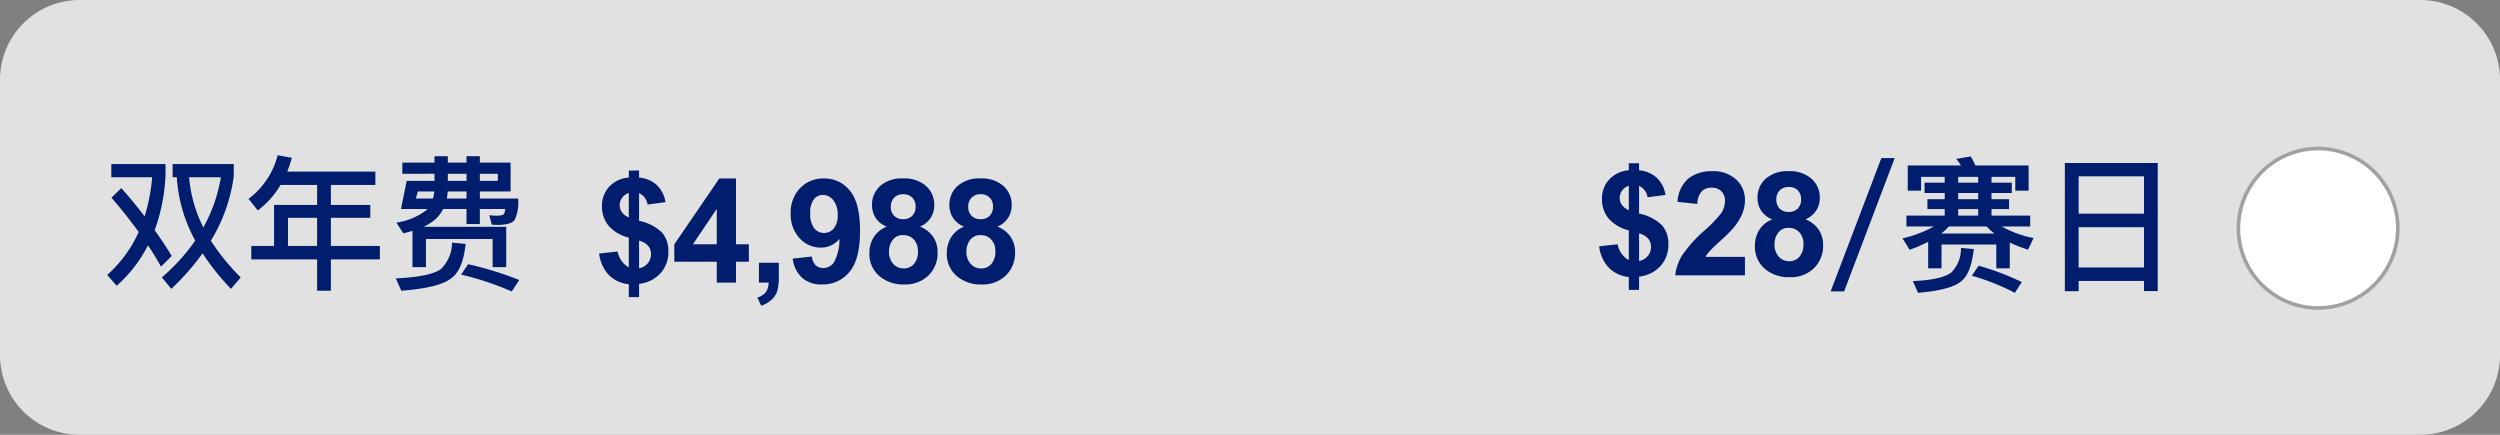
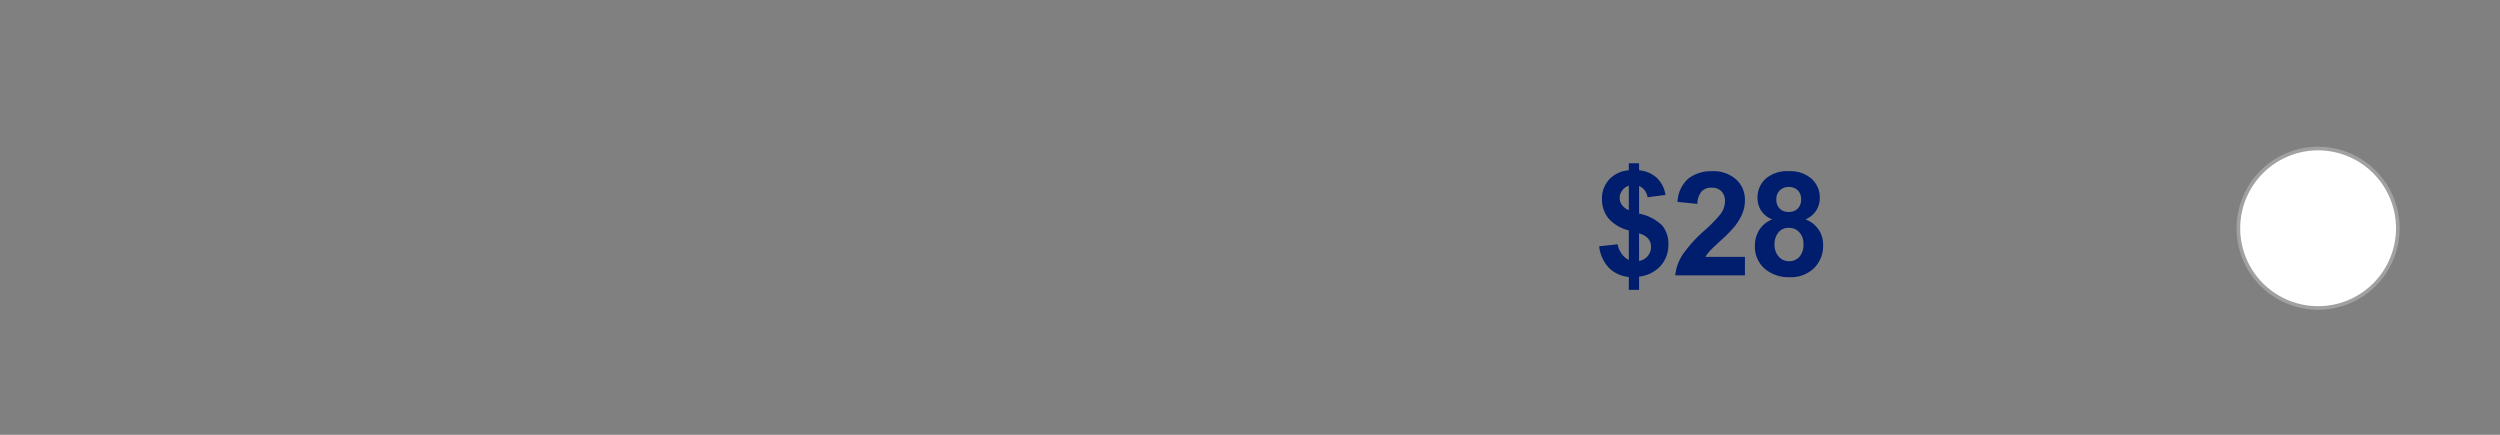
<svg xmlns="http://www.w3.org/2000/svg" width="345" height="60" viewBox="0 0 345 60">
  <rect x="0" y="0" width="345" height="60" fill="#808080" stroke="none" />
  <g id="Group_24606" data-name="Group 24606" transform="translate(-1184 -123)">
-     <path id="Path_33091" data-name="Path 33091" d="M11,0H334a11,11,0,0,1,11,11V49a11,11,0,0,1-11,11H11A11,11,0,0,1,0,49V11A11,11,0,0,1,11,0Z" transform="translate(1184 123)" fill="#e1e1e1" />
    <path id="Path_32967" data-name="Path 32967" d="M16,5A11,11,0,1,0,27,16,11.012,11.012,0,0,0,16,5Z" transform="translate(1487.9 138.5)" fill="#fff" stroke="#a1a1a1" stroke-width="0.5" />
-     <path id="Path_32973" data-name="Path 32973" d="M2.74-12.04q1.6,1.78,3.22,3.9A25.8,25.8,0,0,0,7-13.54H1.36v-1.82H8.84v1.44a24.8,24.8,0,0,1-1.5,7.68Q8.6-4.48,9.7-2.68L8.22-1.2a34.275,34.275,0,0,0-1.8-2.94A18.867,18.867,0,0,1,2.1,1.44L.8-.06A17.653,17.653,0,0,0,5.14-5.98Q3.36-8.44,1.38-10.72Zm7.08-3.32h8.44v1.68a22.832,22.832,0,0,1-3.16,8.9A30.1,30.1,0,0,0,19.22.28L17.88,1.86a32.115,32.115,0,0,1-3.92-4.9,34.372,34.372,0,0,1-4.32,4.9L8.34.28a27.08,27.08,0,0,0,4.6-5.08,20.773,20.773,0,0,1-2.54-8.74H9.82Zm2.28,1.82a18.768,18.768,0,0,0,1.96,6.92,21.122,21.122,0,0,0,2.42-6.92Zm12.62,1.06a12.226,12.226,0,0,1-3.14,3.52l-1.28-1.6a10.875,10.875,0,0,0,4.02-6.02l1.96.36q-.34,1.14-.64,1.9H37.8v1.84H31.66v2.76H37.1v1.78H31.66v3.88h6.76V-2.2H31.66V2.12h-1.9V-2.2H20.68V-4.06h3.14V-9.72h5.94v-2.76Zm1.02,8.42h4.02V-7.94H25.74Zm17.92-7.52-.28.98h2.38a7.933,7.933,0,0,0,.18-.98Zm4.12,0a5.966,5.966,0,0,1-.12.98h2.72v-.98Zm4.44,0v.98H57.5a5.739,5.739,0,0,1-.48,2.96q-.48.64-2.22.68-.34,0-.94-.04l-.34-1.3a9.6,9.6,0,0,0,1.06.06q.78,0,.96-.22a1.327,1.327,0,0,0,.16-.7H52.22v2.08H50.38V-9.16H47.16a5.451,5.451,0,0,1-.92,1.28,6.891,6.891,0,0,1-1.8,1.18H55.86v5.56H53.98V-5.02h-9.2v3.88H42.92v-5q-.74.22-1.26.34L40.7-7.28a9.007,9.007,0,0,0,4.1-1.68l.18-.2H41.34l.78-3.88h3.84v-.98H41.52v-1.54h4.44v-.88H47.8v.88h2.58v-.88h1.84v.88h4.24v3.98ZM47.8-14.02v.98h2.58v-.98Zm4.42,0v.98H54.7v-.98ZM50.6-1.54A47.14,47.14,0,0,1,57.66.64L56.62,2.22A39.33,39.33,0,0,0,49.64-.1Zm-.34-2.8Q49.88-.9,48.46.24,46.94,1.7,41.38,2.12L40.62.42Q45.36.2,46.84-.86a5.13,5.13,0,0,0,1.54-3.66Z" transform="translate(1198 161)" fill="#001d6e" />
-     <path id="Path_33092" data-name="Path 33092" d="M4.775-2.119V-6.211A5.384,5.384,0,0,1,1.968-7.866a4.151,4.151,0,0,1-.894-2.69,3.806,3.806,0,0,1,1.011-2.69A4.073,4.073,0,0,1,4.775-14.5v-.967H6.191v.967a4.19,4.19,0,0,1,2.471,1.06A4.086,4.086,0,0,1,9.834-11.1l-2.471.322a1.989,1.989,0,0,0-1.172-1.562v3.818A6.3,6.3,0,0,1,9.385-6.88a3.892,3.892,0,0,1,.85,2.593A4.339,4.339,0,0,1,9.165-1.309,4.7,4.7,0,0,1,6.191.176V2H4.775V.225a4.52,4.52,0,0,1-2.744-1.26A5.184,5.184,0,0,1,.684-4.014l2.549-.273a3.249,3.249,0,0,0,.586,1.348A2.672,2.672,0,0,0,4.775-2.119Zm0-10.254a1.833,1.833,0,0,0-.918.664,1.717,1.717,0,0,0-.342,1.035,1.639,1.639,0,0,0,.313.962,2.168,2.168,0,0,0,.947.718ZM6.191-1.982a1.989,1.989,0,0,0,1.191-.679,1.91,1.91,0,0,0,.459-1.274,1.73,1.73,0,0,0-.386-1.128,2.466,2.466,0,0,0-1.265-.728ZM16.914,0V-2.881H11.054v-2.4l6.211-9.092h2.3v9.082h1.777v2.412H19.57V0Zm0-5.293v-4.893L13.623-5.293Zm5.82,2.549h2.744V-.781a6.842,6.842,0,0,1-.205,1.88A2.808,2.808,0,0,1,24.5,2.334a4,4,0,0,1-1.45.859l-.537-1.133a2.311,2.311,0,0,0,1.182-.752A2.262,2.262,0,0,0,24.061,0H22.733Zm4.658-.566L30.047-3.6a1.922,1.922,0,0,0,.508,1.2,1.507,1.507,0,0,0,1.084.391,1.768,1.768,0,0,0,1.445-.781,6.655,6.655,0,0,0,.762-3.242,3.276,3.276,0,0,1-2.588,1.2,3.867,3.867,0,0,1-2.915-1.3,4.754,4.754,0,0,1-1.226-3.394,4.826,4.826,0,0,1,1.294-3.511,4.4,4.4,0,0,1,3.3-1.333,4.436,4.436,0,0,1,3.574,1.685q1.4,1.685,1.4,5.542,0,3.926-1.455,5.664A4.707,4.707,0,0,1,31.434.254,4.008,4.008,0,0,1,28.719-.64,4.313,4.313,0,0,1,27.391-3.311Zm6.211-6a3.131,3.131,0,0,0-.61-2.061A1.8,1.8,0,0,0,31.58-12.1a1.581,1.581,0,0,0-1.265.6,3.064,3.064,0,0,0-.5,1.968A3.126,3.126,0,0,0,30.36-7.5a1.715,1.715,0,0,0,1.367.649,1.7,1.7,0,0,0,1.333-.625A2.729,2.729,0,0,0,33.6-9.307Zm6.767,1.582A3.2,3.2,0,0,1,38.821-8.96a3.228,3.228,0,0,1-.483-1.724,3.466,3.466,0,0,1,1.118-2.646,4.482,4.482,0,0,1,3.179-1.045A4.488,4.488,0,0,1,45.8-13.33a3.452,3.452,0,0,1,1.128,2.646,3.122,3.122,0,0,1-.518,1.772,3.276,3.276,0,0,1-1.455,1.187,3.835,3.835,0,0,1,1.812,1.4,3.7,3.7,0,0,1,.62,2.119A4.314,4.314,0,0,1,46.126-.986,4.6,4.6,0,0,1,42.761.254,5.086,5.086,0,0,1,39.51-.771a4,4,0,0,1-1.533-3.32,4.107,4.107,0,0,1,.576-2.134A3.711,3.711,0,0,1,40.369-7.725Zm.566-2.764A1.719,1.719,0,0,0,41.4-9.209a1.68,1.68,0,0,0,1.235.459,1.7,1.7,0,0,0,1.25-.464,1.725,1.725,0,0,0,.469-1.284,1.67,1.67,0,0,0-.464-1.235,1.657,1.657,0,0,0-1.226-.464,1.7,1.7,0,0,0-1.26.469A1.677,1.677,0,0,0,40.935-10.488Zm-.254,6.133a2.521,2.521,0,0,0,.581,1.768,1.885,1.885,0,0,0,1.45.635,1.821,1.821,0,0,0,1.406-.61,2.528,2.528,0,0,0,.557-1.763,2.281,2.281,0,0,0-.566-1.616,1.874,1.874,0,0,0-1.436-.61,1.717,1.717,0,0,0-1.5.693A2.542,2.542,0,0,0,40.681-4.355ZM51.052-7.725A3.2,3.2,0,0,1,49.5-8.96a3.228,3.228,0,0,1-.483-1.724,3.466,3.466,0,0,1,1.118-2.646,4.482,4.482,0,0,1,3.179-1.045,4.488,4.488,0,0,1,3.169,1.045,3.452,3.452,0,0,1,1.128,2.646A3.122,3.122,0,0,1,57.1-8.911a3.276,3.276,0,0,1-1.455,1.187,3.835,3.835,0,0,1,1.812,1.4,3.7,3.7,0,0,1,.62,2.119A4.314,4.314,0,0,1,56.809-.986,4.6,4.6,0,0,1,53.445.254,5.086,5.086,0,0,1,50.193-.771a4,4,0,0,1-1.533-3.32,4.107,4.107,0,0,1,.576-2.134A3.711,3.711,0,0,1,51.052-7.725Zm.566-2.764a1.719,1.719,0,0,0,.464,1.279,1.68,1.68,0,0,0,1.235.459,1.7,1.7,0,0,0,1.25-.464,1.725,1.725,0,0,0,.469-1.284,1.67,1.67,0,0,0-.464-1.235,1.657,1.657,0,0,0-1.226-.464,1.7,1.7,0,0,0-1.26.469A1.677,1.677,0,0,0,51.618-10.488Zm-.254,6.133a2.521,2.521,0,0,0,.581,1.768,1.885,1.885,0,0,0,1.45.635,1.821,1.821,0,0,0,1.406-.61,2.528,2.528,0,0,0,.557-1.763,2.281,2.281,0,0,0-.566-1.616,1.874,1.874,0,0,0-1.436-.61,1.717,1.717,0,0,0-1.5.693A2.542,2.542,0,0,0,51.364-4.355Z" transform="translate(1266 162)" fill="#001d6e" />
-     <path id="Path_33096" data-name="Path 33096" d="M39.629-16.4h1.84L34.489,2h-1.86ZM55.249-5.98a5.877,5.877,0,0,1-1.08-.98h-5.22a9.141,9.141,0,0,1-1.06.98Zm.98-.98a14.677,14.677,0,0,0,4.4,1.6l-.76,1.6a18.144,18.144,0,0,1-2.52-.98v3.56h-1.86V-4.46h-7.56v3.28h-1.84V-4.84a21.95,21.95,0,0,1-2.56,1.1l-.98-1.58a15.935,15.935,0,0,0,4.32-1.64h-3.78v-1.5h5.28v-.9h-2.38v-1.36h2.38v-.86h-2.78V-13h2.78v-.8h-3.26v1.9h-1.84v-3.48h7.34a6.3,6.3,0,0,0-.66-.9l2.02-.34a10.619,10.619,0,0,1,.62,1.24h7.36v3.48h-1.84v-1.9h-3.28v.8h2.8v1.42h-2.8v.86h2.42v1.36h-2.42v.9h5.34v1.5Zm-3.24-6.84h-2.76v.8h2.76Zm-2.76,5.34h2.76v-.9h-2.76Zm2.76-2.26v-.86h-2.76v.86Zm.06,9.18A34.72,34.72,0,0,1,59.009.72l-.96,1.48a31.334,31.334,0,0,0-5.94-2.36Zm-.66-2.3q-.38,3.22-1.56,4.28-1.28,1.34-6.14,1.76L43.969.58q4.04-.18,5.32-1.2A4.6,4.6,0,0,0,50.609-4Zm25.38-11.88V1.96h-1.9V.56h-9.02V1.98h-1.9v-17.7ZM66.849-1.3h9.02V-6.86h-9.02Zm0-7.42h9.02v-5.16h-9.02Z" transform="translate(1404 161.21)" fill="#001d6e" />
    <path id="Path_33103" data-name="Path 33103" d="M4.775-2.119V-6.211A5.384,5.384,0,0,1,1.968-7.866a4.151,4.151,0,0,1-.894-2.69,3.806,3.806,0,0,1,1.011-2.69A4.073,4.073,0,0,1,4.775-14.5v-.967H6.191v.967a4.19,4.19,0,0,1,2.471,1.06A4.086,4.086,0,0,1,9.834-11.1l-2.471.322a1.989,1.989,0,0,0-1.172-1.562v3.818A6.3,6.3,0,0,1,9.385-6.88a3.892,3.892,0,0,1,.85,2.593A4.339,4.339,0,0,1,9.165-1.309,4.7,4.7,0,0,1,6.191.176V2H4.775V.225a4.52,4.52,0,0,1-2.744-1.26A5.184,5.184,0,0,1,.684-4.014l2.549-.273a3.249,3.249,0,0,0,.586,1.348A2.672,2.672,0,0,0,4.775-2.119Zm0-10.254a1.833,1.833,0,0,0-.918.664,1.717,1.717,0,0,0-.342,1.035,1.639,1.639,0,0,0,.313.962,2.168,2.168,0,0,0,.947.718ZM6.191-1.982a1.989,1.989,0,0,0,1.191-.679,1.91,1.91,0,0,0,.459-1.274,1.73,1.73,0,0,0-.386-1.128,2.466,2.466,0,0,0-1.265-.728ZM20.8-2.549V0H11.181a6.625,6.625,0,0,1,.938-2.739A18.228,18.228,0,0,1,15.2-6.172,19.41,19.41,0,0,0,17.48-8.516a3.019,3.019,0,0,0,.566-1.68,1.909,1.909,0,0,0-.493-1.411,1.841,1.841,0,0,0-1.362-.493,1.828,1.828,0,0,0-1.367.518,2.658,2.658,0,0,0-.586,1.719L11.5-10.137a4.483,4.483,0,0,1,1.533-3.252,5.148,5.148,0,0,1,3.223-.986,4.658,4.658,0,0,1,3.33,1.143A3.748,3.748,0,0,1,20.8-10.391a4.947,4.947,0,0,1-.347,1.841,7.486,7.486,0,0,1-1.1,1.831,17.581,17.581,0,0,1-1.8,1.826q-1.3,1.191-1.646,1.582a4.737,4.737,0,0,0-.562.762Zm3.769-5.176A3.2,3.2,0,0,1,23.021-8.96a3.228,3.228,0,0,1-.483-1.724,3.466,3.466,0,0,1,1.118-2.646,4.482,4.482,0,0,1,3.179-1.045A4.488,4.488,0,0,1,30-13.33a3.452,3.452,0,0,1,1.128,2.646,3.122,3.122,0,0,1-.518,1.772,3.276,3.276,0,0,1-1.455,1.187,3.835,3.835,0,0,1,1.812,1.4,3.7,3.7,0,0,1,.62,2.119A4.314,4.314,0,0,1,30.326-.986,4.6,4.6,0,0,1,26.962.254,5.086,5.086,0,0,1,23.71-.771a4,4,0,0,1-1.533-3.32,4.107,4.107,0,0,1,.576-2.134A3.711,3.711,0,0,1,24.569-7.725Zm.566-2.764A1.719,1.719,0,0,0,25.6-9.209a1.68,1.68,0,0,0,1.235.459,1.7,1.7,0,0,0,1.25-.464,1.725,1.725,0,0,0,.469-1.284,1.67,1.67,0,0,0-.464-1.235,1.657,1.657,0,0,0-1.226-.464,1.7,1.7,0,0,0-1.26.469A1.677,1.677,0,0,0,25.136-10.488Zm-.254,6.133a2.521,2.521,0,0,0,.581,1.768,1.885,1.885,0,0,0,1.45.635,1.821,1.821,0,0,0,1.406-.61,2.528,2.528,0,0,0,.557-1.763,2.281,2.281,0,0,0-.566-1.616,1.874,1.874,0,0,0-1.436-.61,1.717,1.717,0,0,0-1.5.693A2.542,2.542,0,0,0,24.882-4.355Z" transform="translate(1404 161)" fill="#001d6e" />
  </g>
</svg>